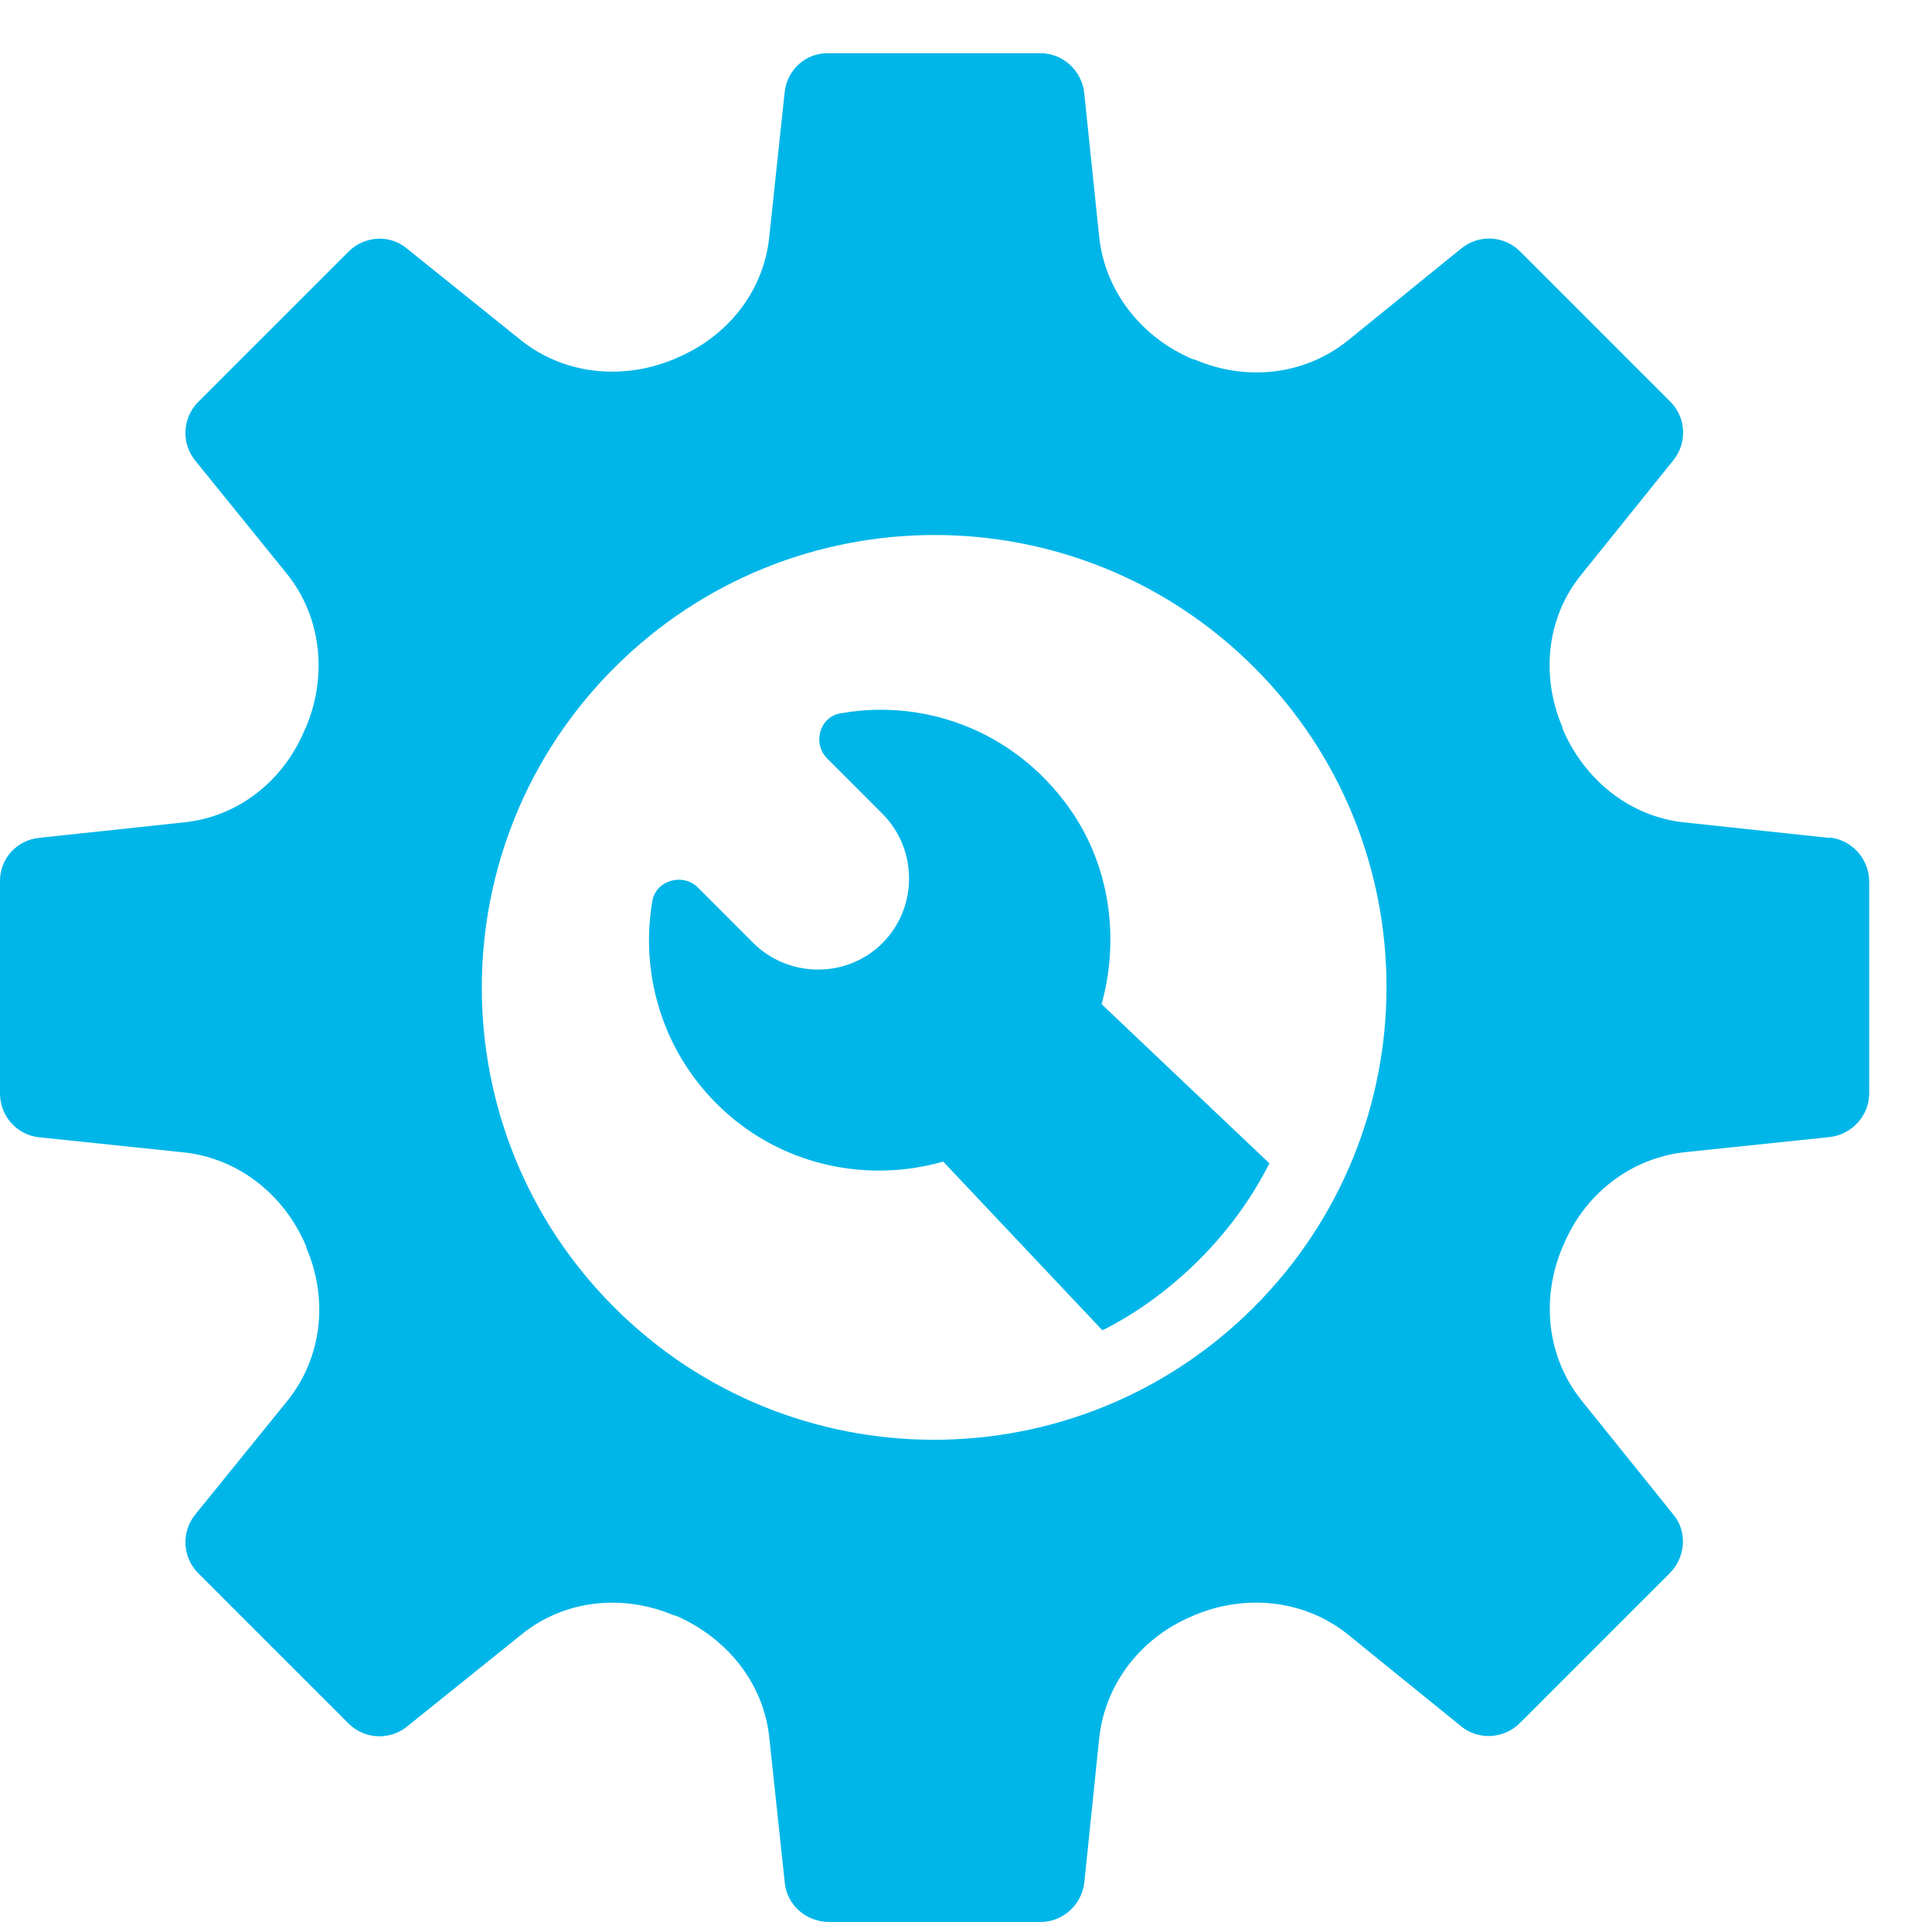
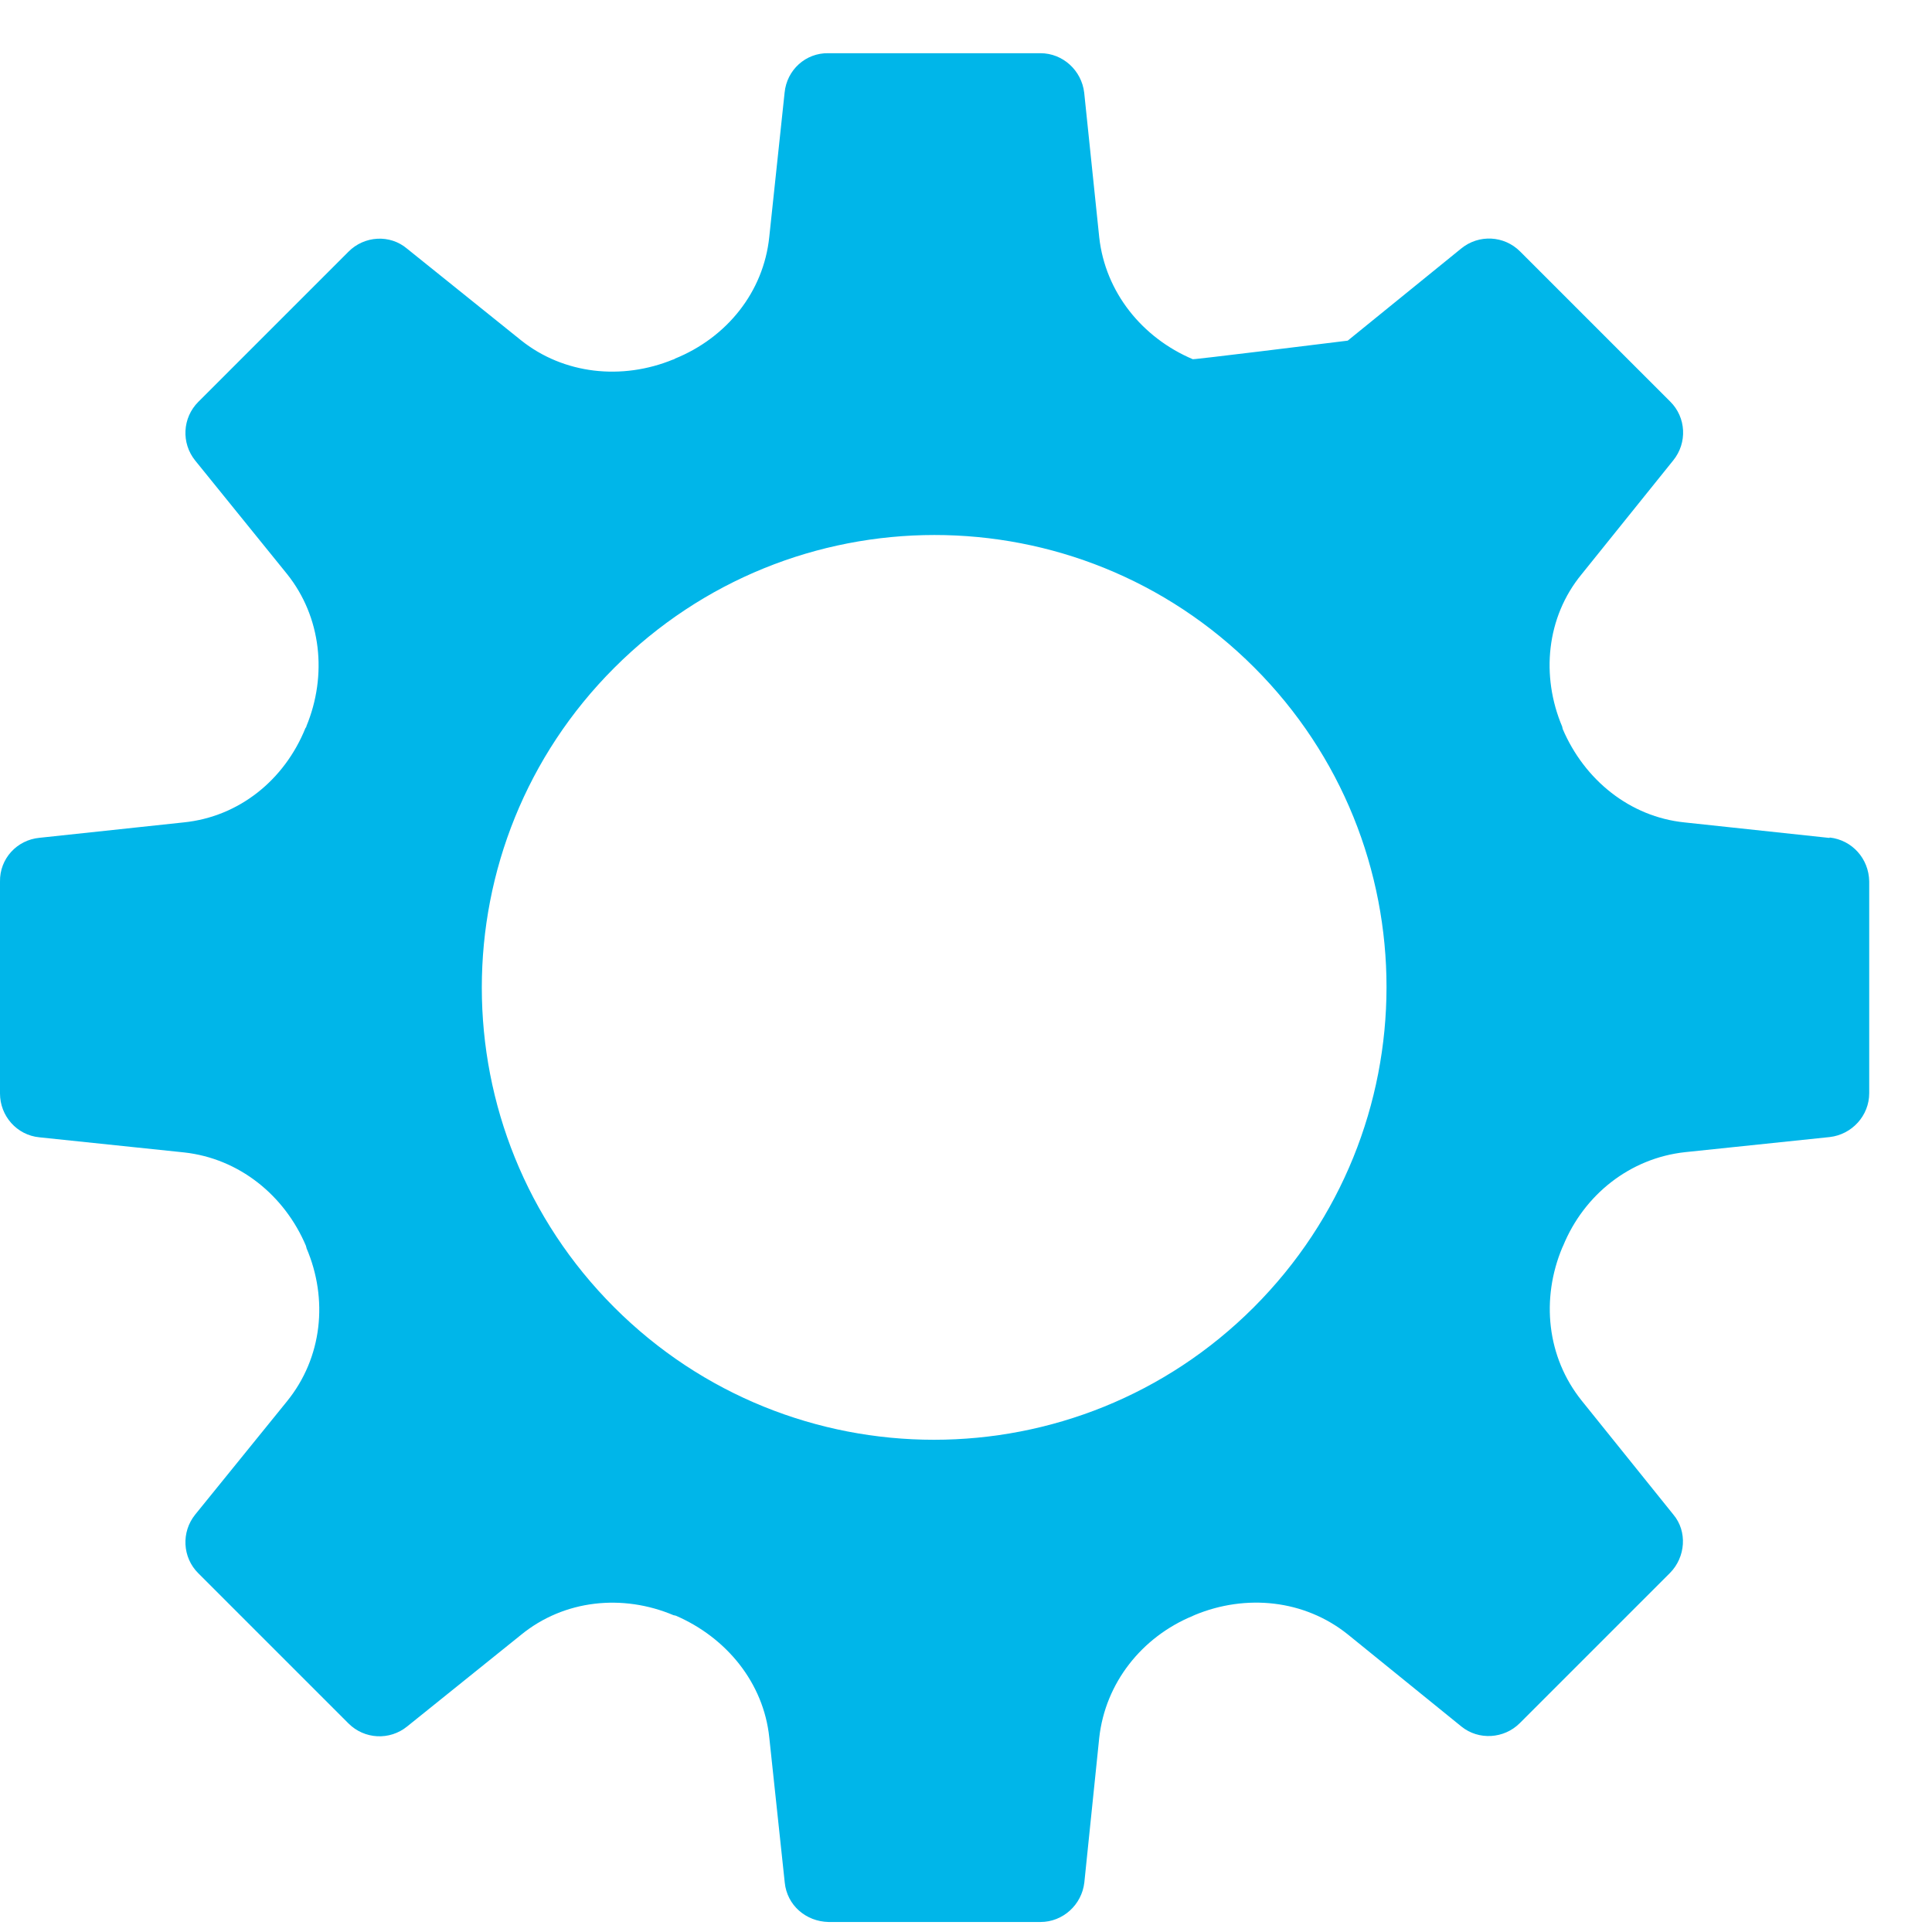
<svg xmlns="http://www.w3.org/2000/svg" width="28" height="28" viewBox="0 0 28 28" fill="none">
-   <path d="M26.514 12.144L24.413 11.919C23.623 11.838 22.963 11.305 22.647 10.563C22.647 10.551 22.641 10.545 22.641 10.532C22.33 9.799 22.41 8.946 22.92 8.325L24.25 6.672C24.456 6.418 24.438 6.049 24.206 5.82L22.03 3.644C21.799 3.413 21.433 3.394 21.179 3.6L19.532 4.937C18.903 5.441 18.058 5.529 17.318 5.212C17.306 5.212 17.3 5.206 17.287 5.206C16.554 4.896 16.019 4.236 15.931 3.44L15.713 1.343C15.675 1.02 15.403 0.771 15.078 0.771H12.007C11.678 0.764 11.403 1.012 11.371 1.343L11.149 3.432C11.067 4.233 10.532 4.894 9.781 5.198C9.774 5.204 9.768 5.21 9.756 5.21C9.016 5.514 8.169 5.427 7.548 4.929L5.901 3.605C5.651 3.392 5.279 3.417 5.05 3.648L2.874 5.824C2.643 6.055 2.624 6.422 2.83 6.676L4.16 8.319C4.658 8.941 4.746 9.787 4.44 10.526C4.44 10.539 4.433 10.545 4.427 10.551C4.123 11.305 3.463 11.838 2.661 11.919L0.573 12.142C0.244 12.173 -0.006 12.446 0 12.777V15.848C0 16.171 0.242 16.452 0.573 16.483L2.67 16.702C3.465 16.79 4.125 17.323 4.435 18.058C4.435 18.07 4.442 18.076 4.442 18.089C4.758 18.828 4.673 19.675 4.16 20.308L2.83 21.949C2.624 22.203 2.643 22.572 2.874 22.801L5.05 24.977C5.281 25.208 5.647 25.227 5.901 25.021L7.548 23.696C8.177 23.18 9.029 23.099 9.762 23.409C9.774 23.409 9.781 23.415 9.793 23.415C10.532 23.734 11.067 24.392 11.149 25.181L11.373 27.282C11.405 27.611 11.678 27.848 12.009 27.855H15.08C15.403 27.855 15.678 27.607 15.715 27.282L15.931 25.185C16.019 24.39 16.548 23.724 17.287 23.419C17.293 23.413 17.306 23.413 17.312 23.407C18.058 23.097 18.905 23.184 19.532 23.686L21.181 25.023C21.429 25.223 21.797 25.202 22.026 24.973L24.202 22.797C24.431 22.566 24.456 22.193 24.252 21.951L22.922 20.298C22.418 19.669 22.33 18.824 22.643 18.078C22.649 18.072 22.649 18.06 22.655 18.053C22.959 17.312 23.625 16.785 24.421 16.698L26.518 16.479C26.84 16.442 27.09 16.169 27.09 15.844V12.773C27.084 12.444 26.843 12.175 26.518 12.138L26.514 12.144ZM18.17 18.947C15.611 21.506 11.461 21.506 8.902 18.947C6.343 16.388 6.343 12.238 8.902 9.679C11.467 7.113 15.617 7.113 18.176 9.672C20.735 12.231 20.735 16.381 18.17 18.947Z" fill="#00B6E9" />
-   <path d="M15.586 11.842C14.793 10.62 13.443 10.116 12.19 10.337C11.882 10.38 11.767 10.772 11.988 10.992L12.787 11.792C13.304 12.309 13.304 13.154 12.787 13.67C12.277 14.18 11.432 14.18 10.915 13.664L10.116 12.864C9.895 12.644 9.504 12.758 9.454 13.06C9.277 14.093 9.587 15.197 10.386 15.996C11.276 16.885 12.542 17.156 13.67 16.835L15.977 19.28C16.481 19.028 16.954 18.68 17.377 18.26C17.799 17.837 18.139 17.37 18.397 16.86L15.965 14.553C16.217 13.645 16.098 12.644 15.586 11.844V11.842Z" fill="#00B6E9" />
+   <path d="M26.514 12.144L24.413 11.919C23.623 11.838 22.963 11.305 22.647 10.563C22.647 10.551 22.641 10.545 22.641 10.532C22.33 9.799 22.41 8.946 22.92 8.325L24.25 6.672C24.456 6.418 24.438 6.049 24.206 5.82L22.03 3.644C21.799 3.413 21.433 3.394 21.179 3.6L19.532 4.937C17.306 5.212 17.3 5.206 17.287 5.206C16.554 4.896 16.019 4.236 15.931 3.44L15.713 1.343C15.675 1.02 15.403 0.771 15.078 0.771H12.007C11.678 0.764 11.403 1.012 11.371 1.343L11.149 3.432C11.067 4.233 10.532 4.894 9.781 5.198C9.774 5.204 9.768 5.21 9.756 5.21C9.016 5.514 8.169 5.427 7.548 4.929L5.901 3.605C5.651 3.392 5.279 3.417 5.05 3.648L2.874 5.824C2.643 6.055 2.624 6.422 2.83 6.676L4.16 8.319C4.658 8.941 4.746 9.787 4.44 10.526C4.44 10.539 4.433 10.545 4.427 10.551C4.123 11.305 3.463 11.838 2.661 11.919L0.573 12.142C0.244 12.173 -0.006 12.446 0 12.777V15.848C0 16.171 0.242 16.452 0.573 16.483L2.67 16.702C3.465 16.79 4.125 17.323 4.435 18.058C4.435 18.07 4.442 18.076 4.442 18.089C4.758 18.828 4.673 19.675 4.16 20.308L2.83 21.949C2.624 22.203 2.643 22.572 2.874 22.801L5.05 24.977C5.281 25.208 5.647 25.227 5.901 25.021L7.548 23.696C8.177 23.18 9.029 23.099 9.762 23.409C9.774 23.409 9.781 23.415 9.793 23.415C10.532 23.734 11.067 24.392 11.149 25.181L11.373 27.282C11.405 27.611 11.678 27.848 12.009 27.855H15.08C15.403 27.855 15.678 27.607 15.715 27.282L15.931 25.185C16.019 24.39 16.548 23.724 17.287 23.419C17.293 23.413 17.306 23.413 17.312 23.407C18.058 23.097 18.905 23.184 19.532 23.686L21.181 25.023C21.429 25.223 21.797 25.202 22.026 24.973L24.202 22.797C24.431 22.566 24.456 22.193 24.252 21.951L22.922 20.298C22.418 19.669 22.33 18.824 22.643 18.078C22.649 18.072 22.649 18.06 22.655 18.053C22.959 17.312 23.625 16.785 24.421 16.698L26.518 16.479C26.84 16.442 27.09 16.169 27.09 15.844V12.773C27.084 12.444 26.843 12.175 26.518 12.138L26.514 12.144ZM18.17 18.947C15.611 21.506 11.461 21.506 8.902 18.947C6.343 16.388 6.343 12.238 8.902 9.679C11.467 7.113 15.617 7.113 18.176 9.672C20.735 12.231 20.735 16.381 18.17 18.947Z" fill="#00B6E9" />
</svg>